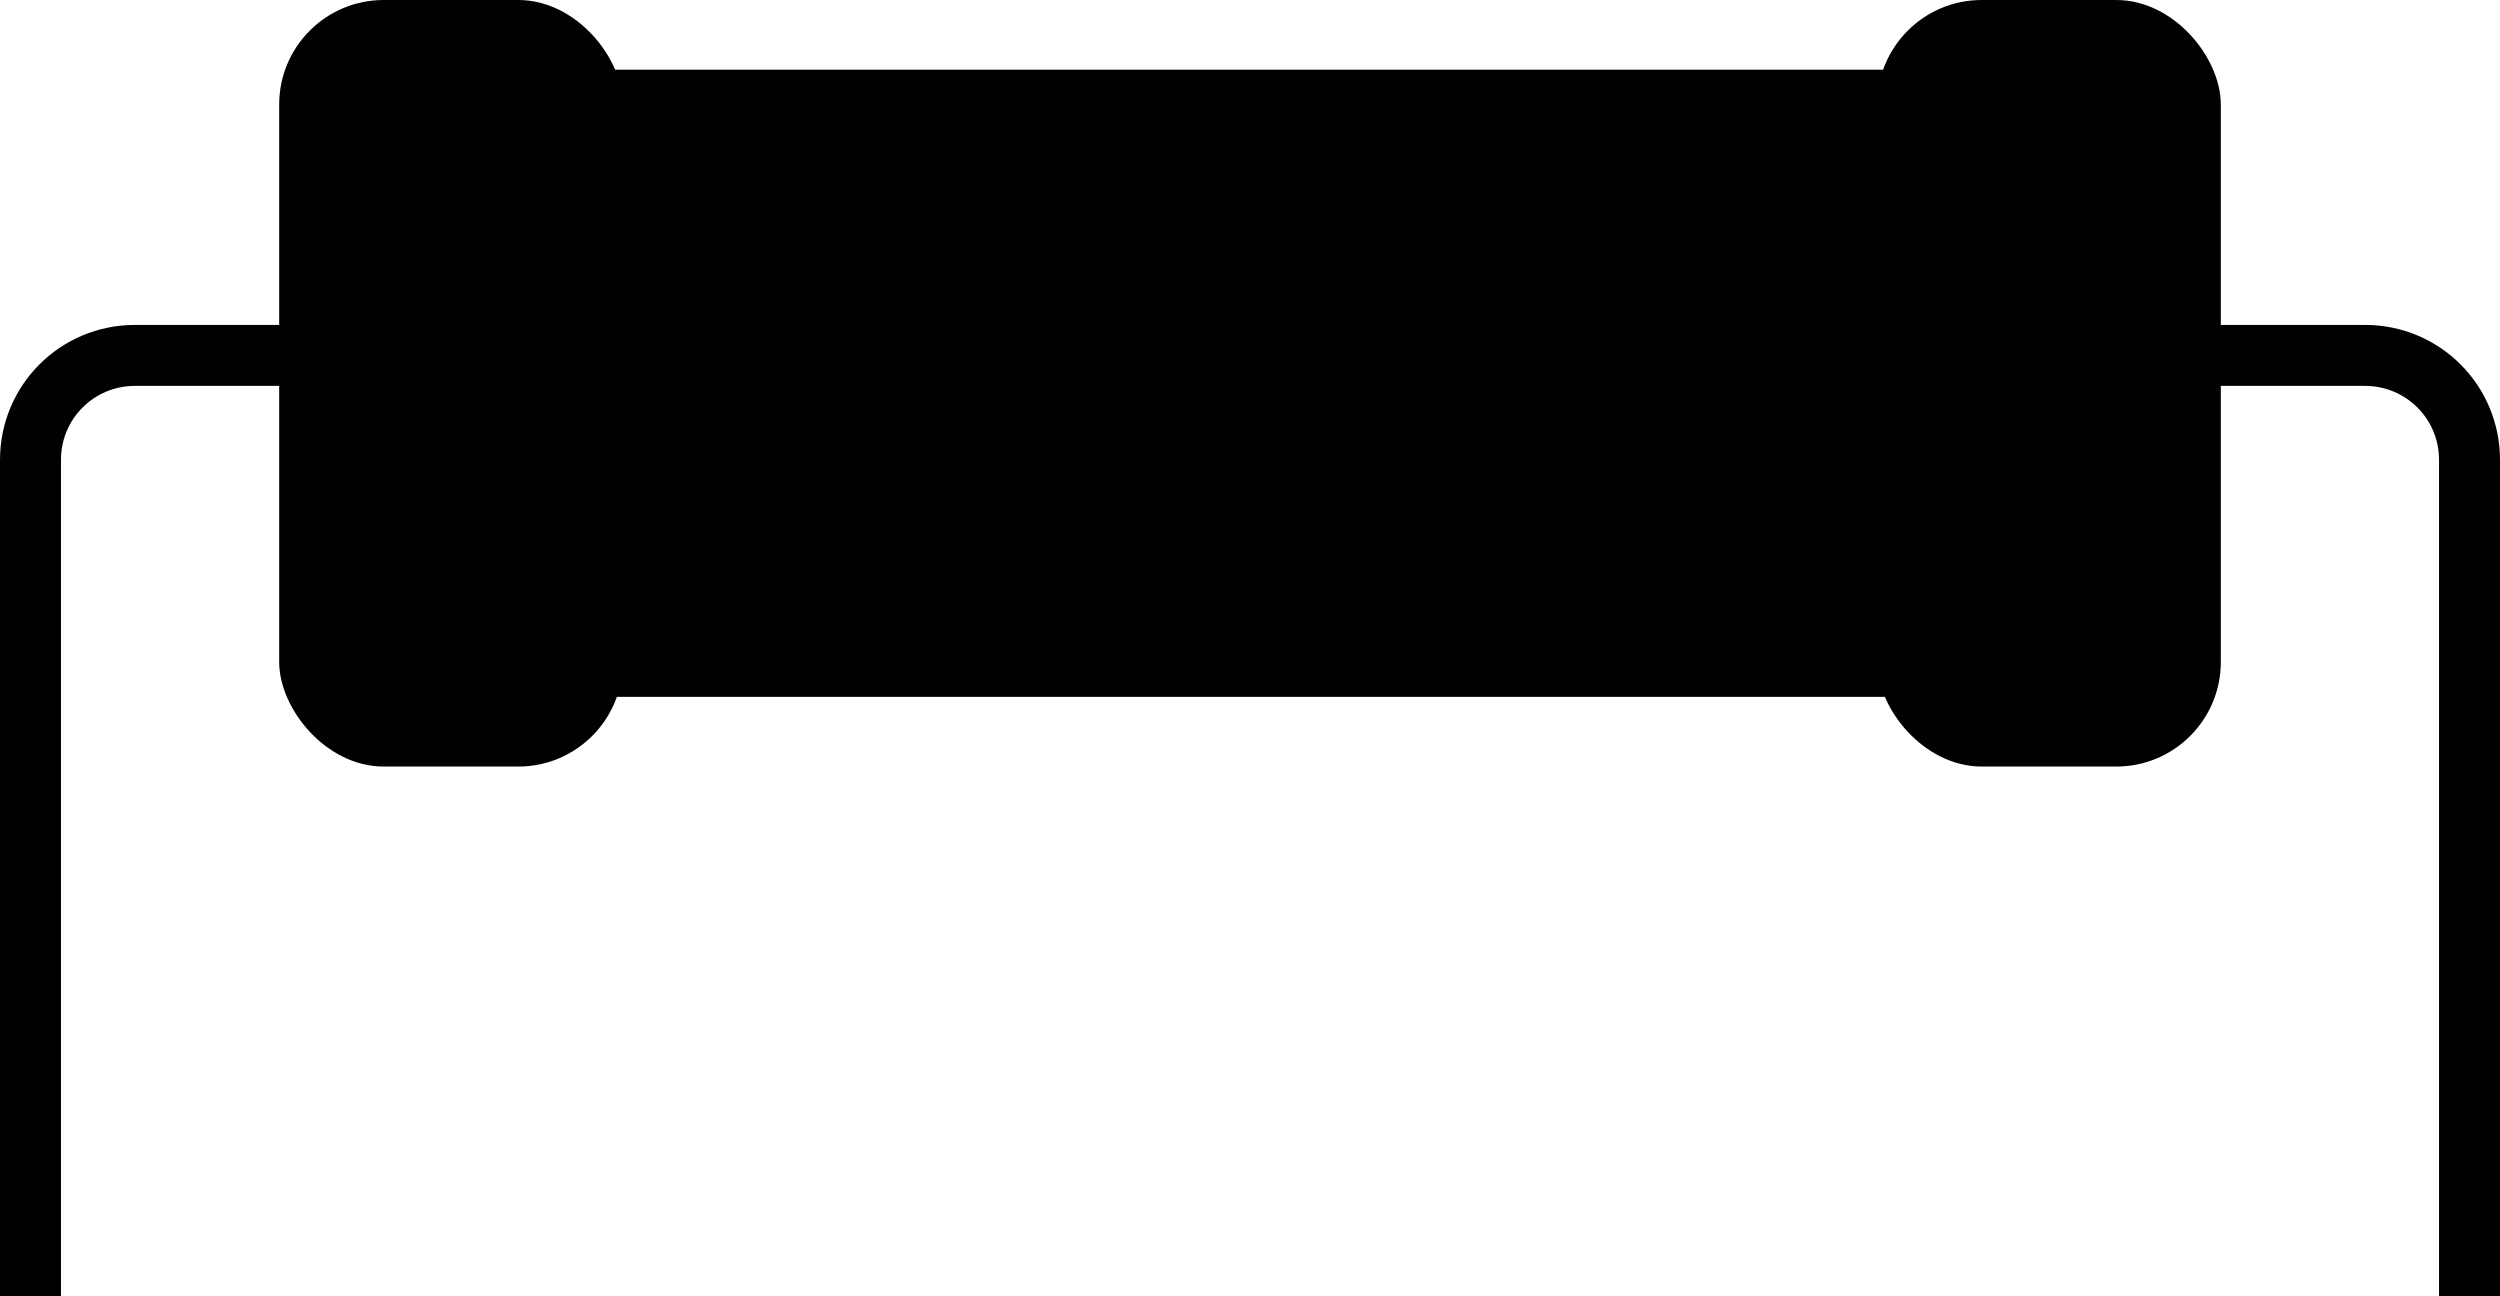
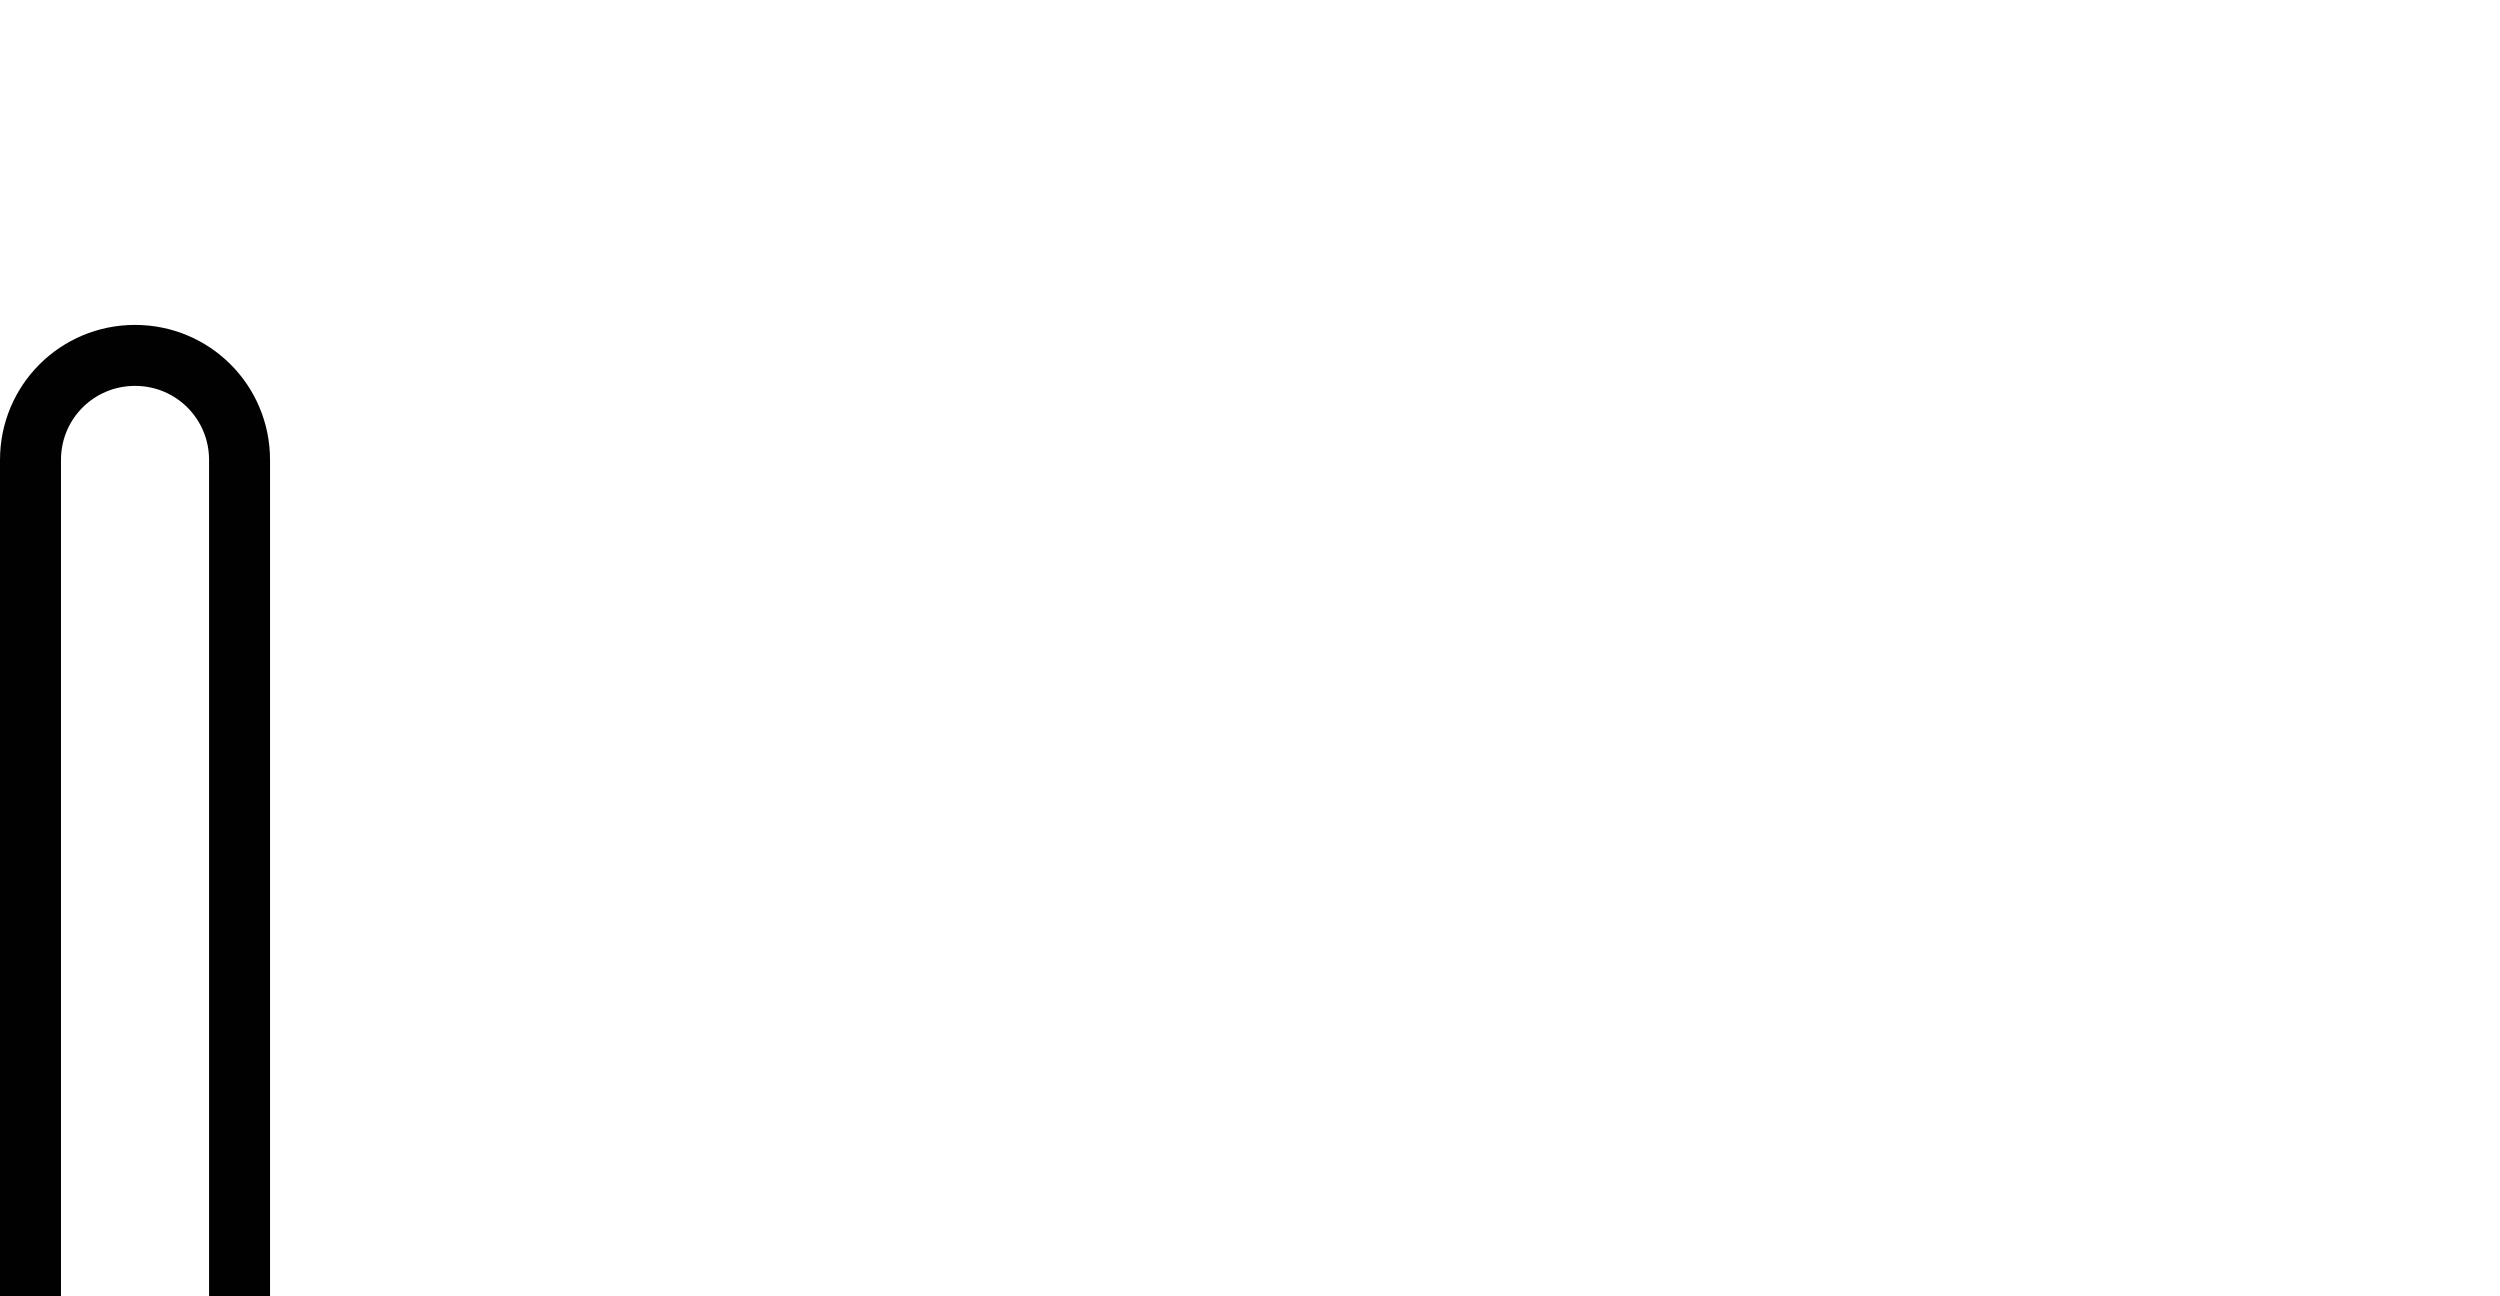
<svg xmlns="http://www.w3.org/2000/svg" id="a" viewBox="0 0 57.4 29.76">
  <defs>
    <style>.b{fill:none;stroke:#010101;stroke-miterlimit:10;stroke-width:1.4px;}.c{fill:#010101;}</style>
  </defs>
  <g>
-     <rect class="c" x="7.9" y="1.6" width="41.6" height="14.4" />
-     <rect class="c" x="43.1" width="7.89" height="17.6" rx="2.4" ry="2.4" />
-     <rect class="c" x="6.41" width="7.89" height="17.6" rx="2.4" ry="2.4" />
-   </g>
-   <path class="b" d="M.7,29.76V10.56c0-1.33,1.07-2.4,2.4-2.4H54.3c1.33,0,2.4,1.07,2.4,2.4V29.76" />
+     </g>
+   <path class="b" d="M.7,29.76V10.56c0-1.33,1.07-2.4,2.4-2.4c1.33,0,2.4,1.07,2.4,2.4V29.76" />
</svg>